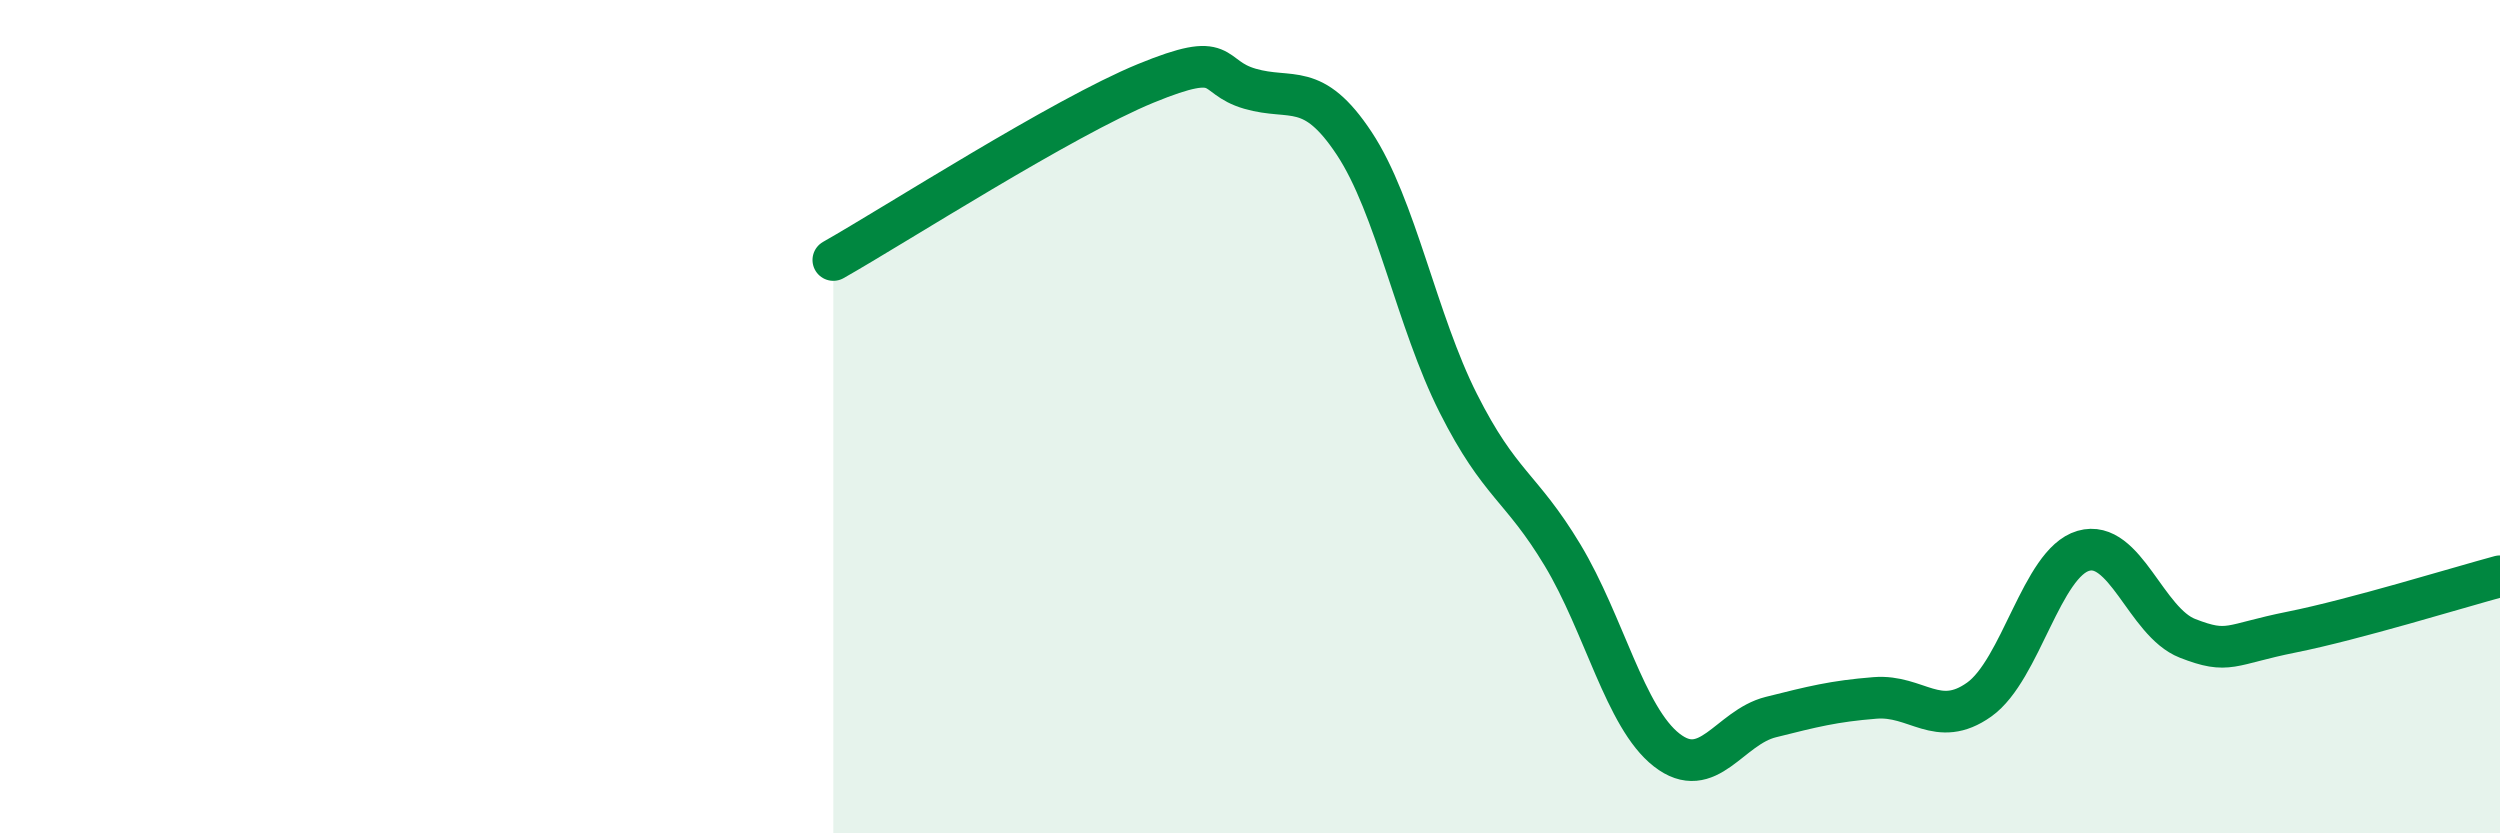
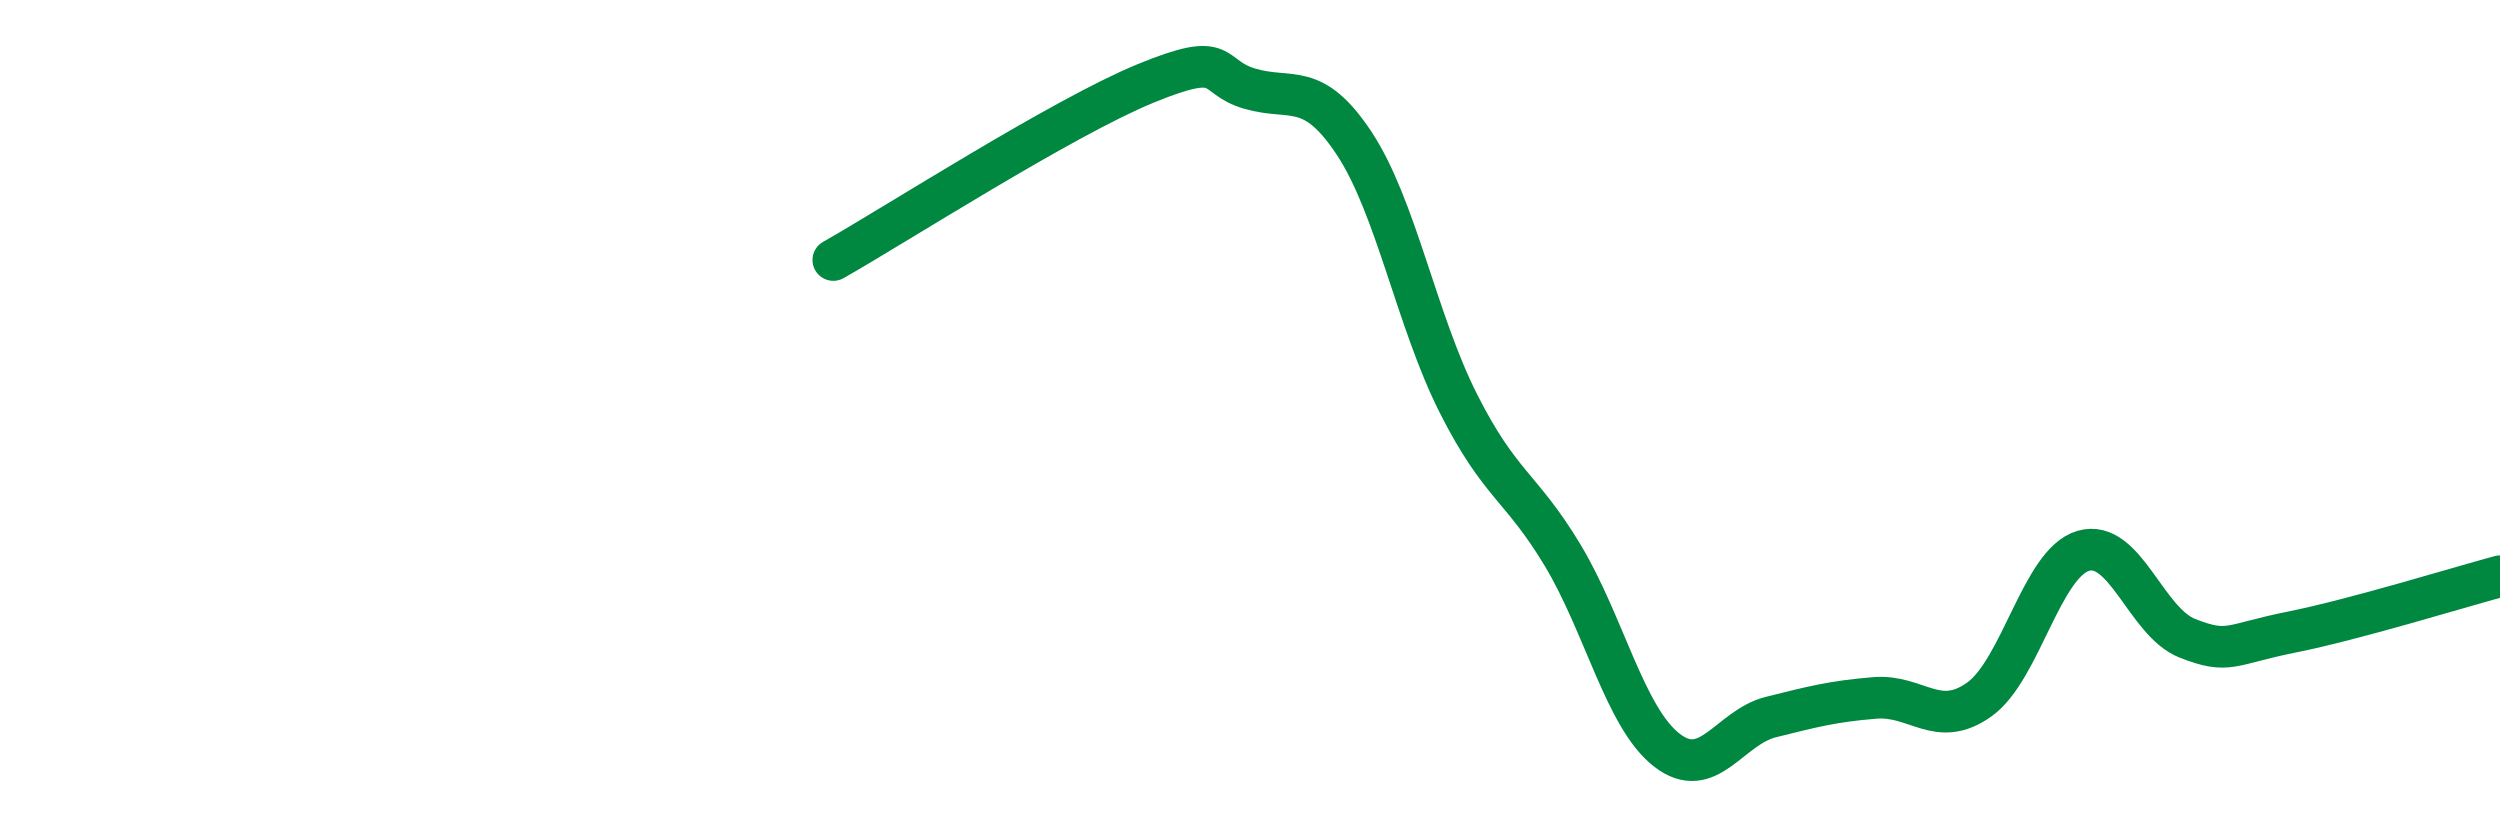
<svg xmlns="http://www.w3.org/2000/svg" width="60" height="20" viewBox="0 0 60 20">
-   <path d="M 20,6.24 C 21.5,5.39 25.5,2.82 27.5,2 C 29.5,1.18 29,1.84 30,2.13 C 31,2.42 31.5,1.93 32.5,3.44 C 33.5,4.95 34,7.7 35,9.68 C 36,11.66 36.5,11.66 37.5,13.32 C 38.5,14.98 39,17.22 40,18 C 41,18.78 41.5,17.46 42.5,17.21 C 43.5,16.96 44,16.83 45,16.75 C 46,16.67 46.5,17.5 47.5,16.79 C 48.5,16.08 49,13.51 50,13.22 C 51,12.93 51.5,14.93 52.5,15.32 C 53.5,15.71 53.5,15.47 55,15.17 C 56.5,14.87 59,14.1 60,13.83L60 20L20 20Z" fill="#008740" opacity="0.1" stroke-linecap="round" stroke-linejoin="round" />
  <path d="M 20,6.24 C 21.5,5.39 25.5,2.82 27.5,2 C 29.5,1.18 29,1.84 30,2.13 C 31,2.42 31.5,1.93 32.5,3.44 C 33.5,4.95 34,7.7 35,9.68 C 36,11.66 36.5,11.66 37.5,13.32 C 38.5,14.98 39,17.22 40,18 C 41,18.78 41.5,17.46 42.5,17.21 C 43.5,16.96 44,16.83 45,16.75 C 46,16.67 46.5,17.5 47.5,16.79 C 48.5,16.08 49,13.51 50,13.22 C 51,12.93 51.5,14.93 52.5,15.32 C 53.5,15.71 53.5,15.47 55,15.17 C 56.5,14.87 59,14.1 60,13.83" stroke="#008740" stroke-width="1" fill="none" stroke-linecap="round" stroke-linejoin="round" />
</svg>